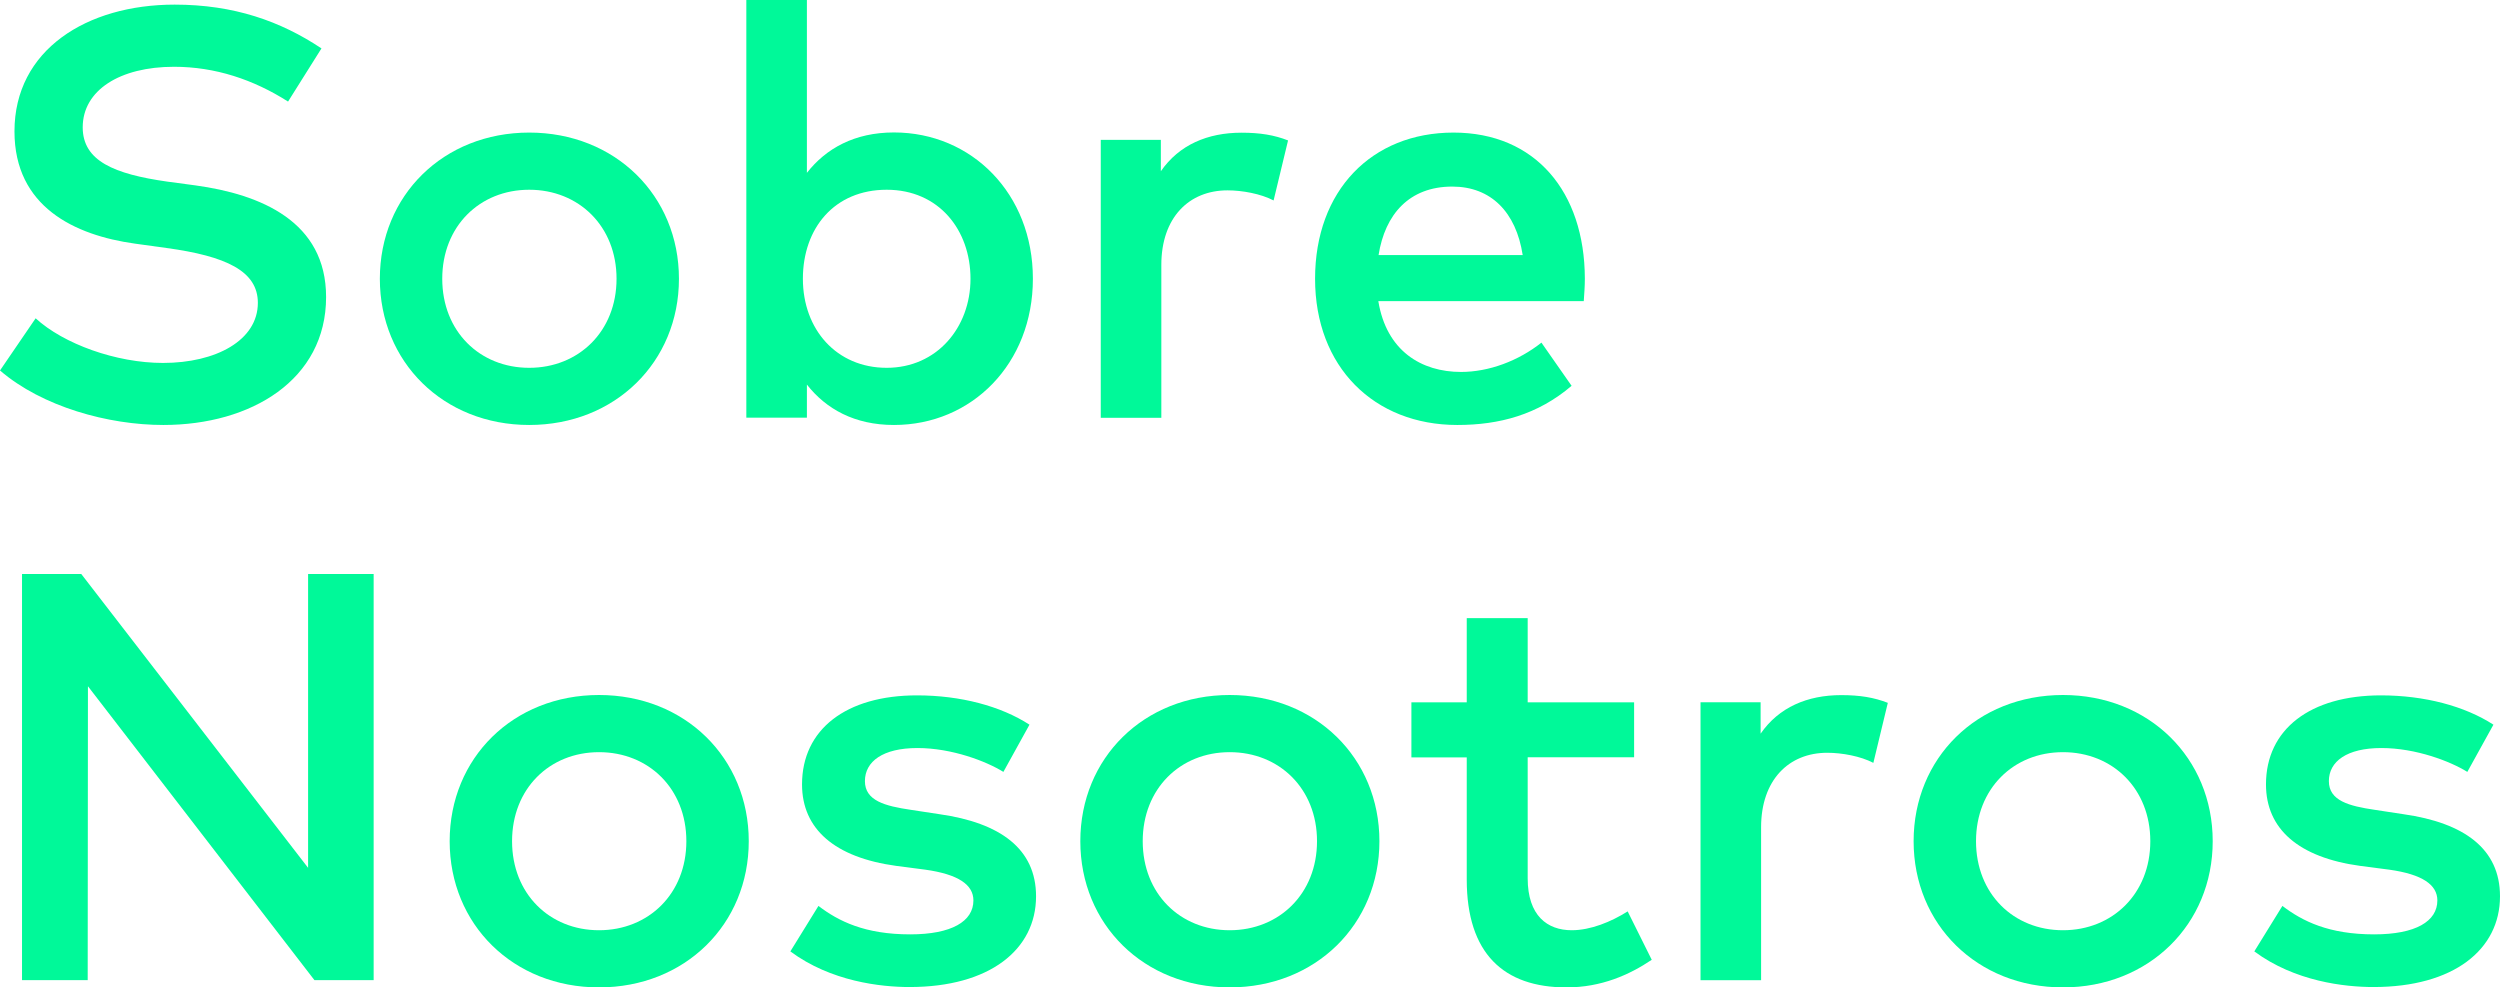
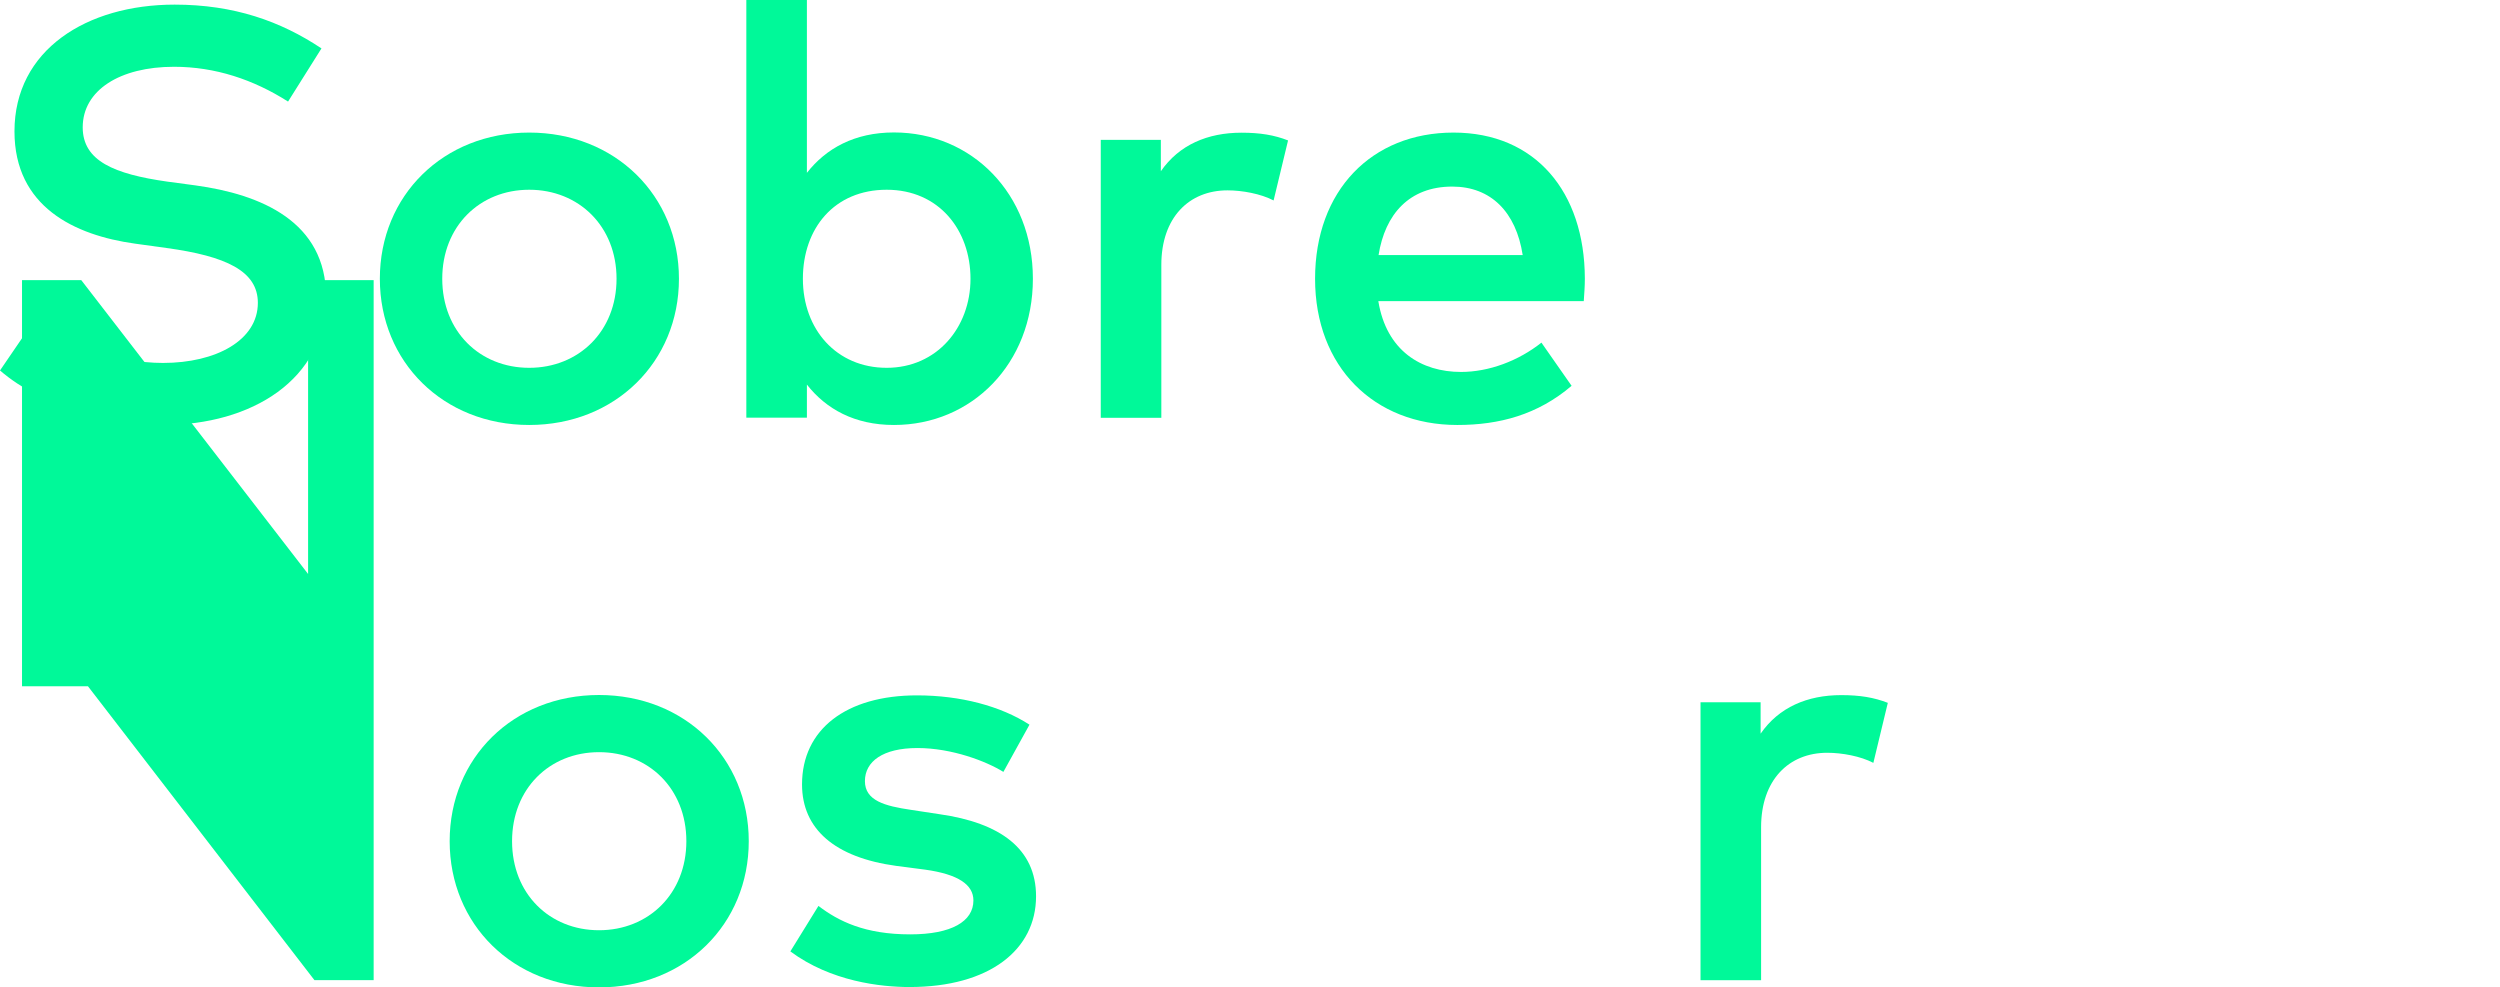
<svg xmlns="http://www.w3.org/2000/svg" id="Capa_2" data-name="Capa 2" viewBox="0 0 205.54 81.18">
  <defs>
    <style>
      .cls-1 {
        fill: #00f999;
        stroke-width: 0px;
      }
    </style>
  </defs>
  <g id="Capa_1-2" data-name="Capa 1">
    <g>
      <path class="cls-1" d="m23.68,8.35c-2.84-1.81-5.99-2.86-9.37-2.86-4.46,0-7.51,1.93-7.51,4.98,0,2.77,2.6,3.84,6.94,4.46l2.31.31c5.41.74,10.76,2.98,10.76,9.18,0,6.8-6.15,10.52-13.38,10.52-4.53,0-9.97-1.5-13.43-4.48l2.93-4.29c2.29,2.1,6.61,3.67,10.47,3.67,4.36,0,7.8-1.86,7.8-4.94,0-2.62-2.62-3.84-7.51-4.51l-2.6-.36c-4.96-.69-9.9-3.03-9.9-9.23C1.19,4.1,7.13.38,14.36.38c4.87,0,8.71,1.36,12.07,3.6l-2.74,4.36Z" />
      <path class="cls-1" d="m55.82,22.92c0,6.84-5.25,12.02-12.31,12.02s-12.28-5.18-12.28-12.02,5.22-12.02,12.28-12.02,12.31,5.18,12.31,12.02Zm-19.46,0c0,4.32,3.08,7.32,7.15,7.32s7.18-3,7.18-7.32-3.1-7.32-7.18-7.32-7.15,3.01-7.15,7.32Z" />
      <path class="cls-1" d="m84.92,22.92c0,6.99-5.03,12.02-11.42,12.02-3.24,0-5.58-1.31-7.16-3.32v2.72h-4.98V0h4.98v14.21c1.57-2,3.91-3.32,7.16-3.32,6.39,0,11.42,5.03,11.42,12.02Zm-18.91,0c0,4.17,2.77,7.32,6.89,7.32s6.89-3.31,6.89-7.32-2.6-7.32-6.89-7.32-6.89,3.15-6.89,7.32Z" />
      <path class="cls-1" d="m105.9,11.54l-1.19,4.94c-1.05-.55-2.58-.83-3.79-.83-3.17,0-5.44,2.24-5.44,6.13v12.57h-4.98V11.5h4.94v2.58c1.5-2.17,3.84-3.17,6.63-3.17,1.53,0,2.69.19,3.84.64Z" />
      <path class="cls-1" d="m130.3,22.9c0,.64-.05,1.29-.09,1.86h-16.89c.67,4.1,3.55,5.82,6.8,5.82,2.29,0,4.72-.91,6.61-2.41l2.48,3.55c-2.79,2.38-5.94,3.22-9.4,3.22-6.84,0-11.69-4.77-11.69-12.02s4.65-12.02,11.38-12.02,10.78,4.87,10.8,12Zm-16.96-1.93h11.85c-.55-3.55-2.62-5.63-5.79-5.63-3.55,0-5.53,2.29-6.06,5.63Z" />
-       <path class="cls-1" d="m30.72,80.58h-4.87L7.23,56.42l-.02,24.16H1.81v-33.39h4.87l18.65,24.16v-24.16h5.39v33.39Z" />
+       <path class="cls-1" d="m30.72,80.58h-4.87L7.23,56.42H1.81v-33.39h4.87l18.65,24.16v-24.16h5.39v33.39Z" />
      <path class="cls-1" d="m61.56,69.16c0,6.84-5.25,12.02-12.31,12.02s-12.28-5.18-12.28-12.02,5.22-12.02,12.28-12.02,12.31,5.18,12.31,12.02Zm-19.46,0c0,4.32,3.08,7.32,7.15,7.32s7.18-3,7.18-7.32-3.1-7.32-7.18-7.32-7.15,3.01-7.15,7.32Z" />
      <path class="cls-1" d="m82.49,63.46c-1.38-.86-4.22-1.96-7.06-1.96s-4.32,1.1-4.32,2.72,1.67,2.05,3.77,2.36l2.36.36c4.99.71,7.94,2.84,7.94,6.75,0,4.39-3.82,7.46-10.4,7.46-2.36,0-6.46-.45-9.8-2.93l2.31-3.74c1.65,1.26,3.82,2.34,7.54,2.34,3.41,0,5.2-1.07,5.2-2.79,0-1.29-1.24-2.15-3.96-2.53l-2.38-.31c-5.06-.69-7.75-3.03-7.75-6.7,0-4.53,3.63-7.32,9.45-7.32,3.58,0,6.89.88,9.25,2.41l-2.15,3.89Z" />
-       <path class="cls-1" d="m113.41,69.16c0,6.84-5.25,12.02-12.31,12.02s-12.28-5.18-12.28-12.02,5.22-12.02,12.28-12.02,12.31,5.18,12.31,12.02Zm-19.46,0c0,4.32,3.08,7.32,7.15,7.32s7.18-3,7.18-7.32-3.1-7.32-7.18-7.32-7.15,3.01-7.15,7.32Z" />
-       <path class="cls-1" d="m134.35,62.26h-8.75v9.95c0,3.08,1.62,4.27,3.62,4.27,1.55,0,3.24-.69,4.6-1.55l1.98,3.98c-1.84,1.24-4.15,2.27-7.01,2.27-5.17,0-8.2-2.79-8.2-8.87v-10.04h-4.55v-4.53h4.55v-6.92h5.01v6.92h8.75v4.53Z" />
      <path class="cls-1" d="m155.21,57.78l-1.19,4.94c-1.05-.55-2.58-.83-3.79-.83-3.17,0-5.44,2.24-5.44,6.13v12.57h-4.98v-22.85h4.94v2.58c1.5-2.17,3.84-3.17,6.63-3.17,1.53,0,2.69.19,3.84.64Z" />
-       <path class="cls-1" d="m181.92,69.16c0,6.84-5.25,12.02-12.31,12.02s-12.28-5.18-12.28-12.02,5.22-12.02,12.28-12.02,12.31,5.18,12.31,12.02Zm-19.46,0c0,4.32,3.08,7.32,7.15,7.32s7.18-3,7.18-7.32-3.1-7.32-7.18-7.32-7.15,3.01-7.15,7.32Z" />
-       <path class="cls-1" d="m202.85,63.46c-1.38-.86-4.22-1.96-7.06-1.96s-4.32,1.1-4.32,2.72,1.67,2.05,3.77,2.36l2.36.36c4.99.71,7.94,2.84,7.94,6.75,0,4.39-3.82,7.46-10.4,7.46-2.36,0-6.46-.45-9.8-2.93l2.31-3.74c1.65,1.26,3.82,2.34,7.54,2.34,3.41,0,5.2-1.07,5.2-2.79,0-1.29-1.24-2.15-3.96-2.53l-2.38-.31c-5.06-.69-7.75-3.03-7.75-6.7,0-4.53,3.63-7.32,9.45-7.32,3.58,0,6.89.88,9.25,2.41l-2.15,3.89Z" />
    </g>
  </g>
</svg>